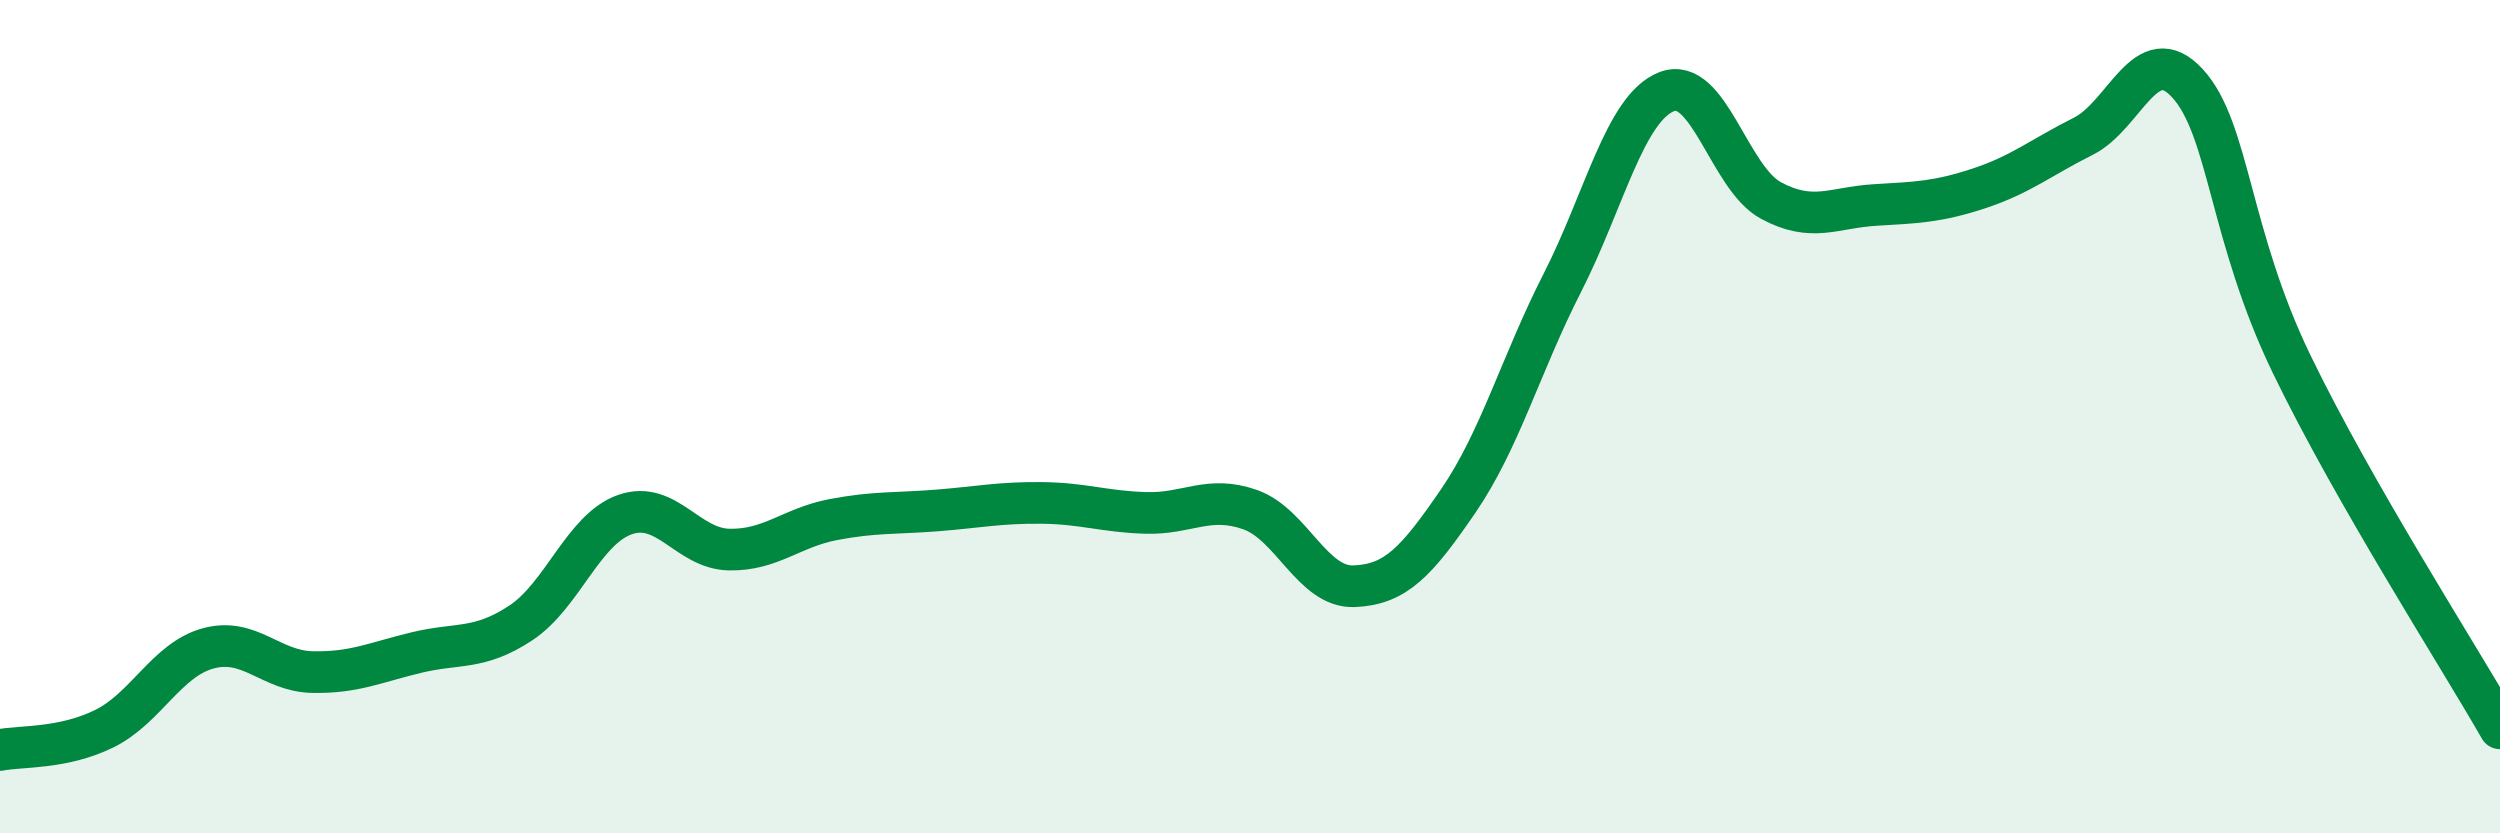
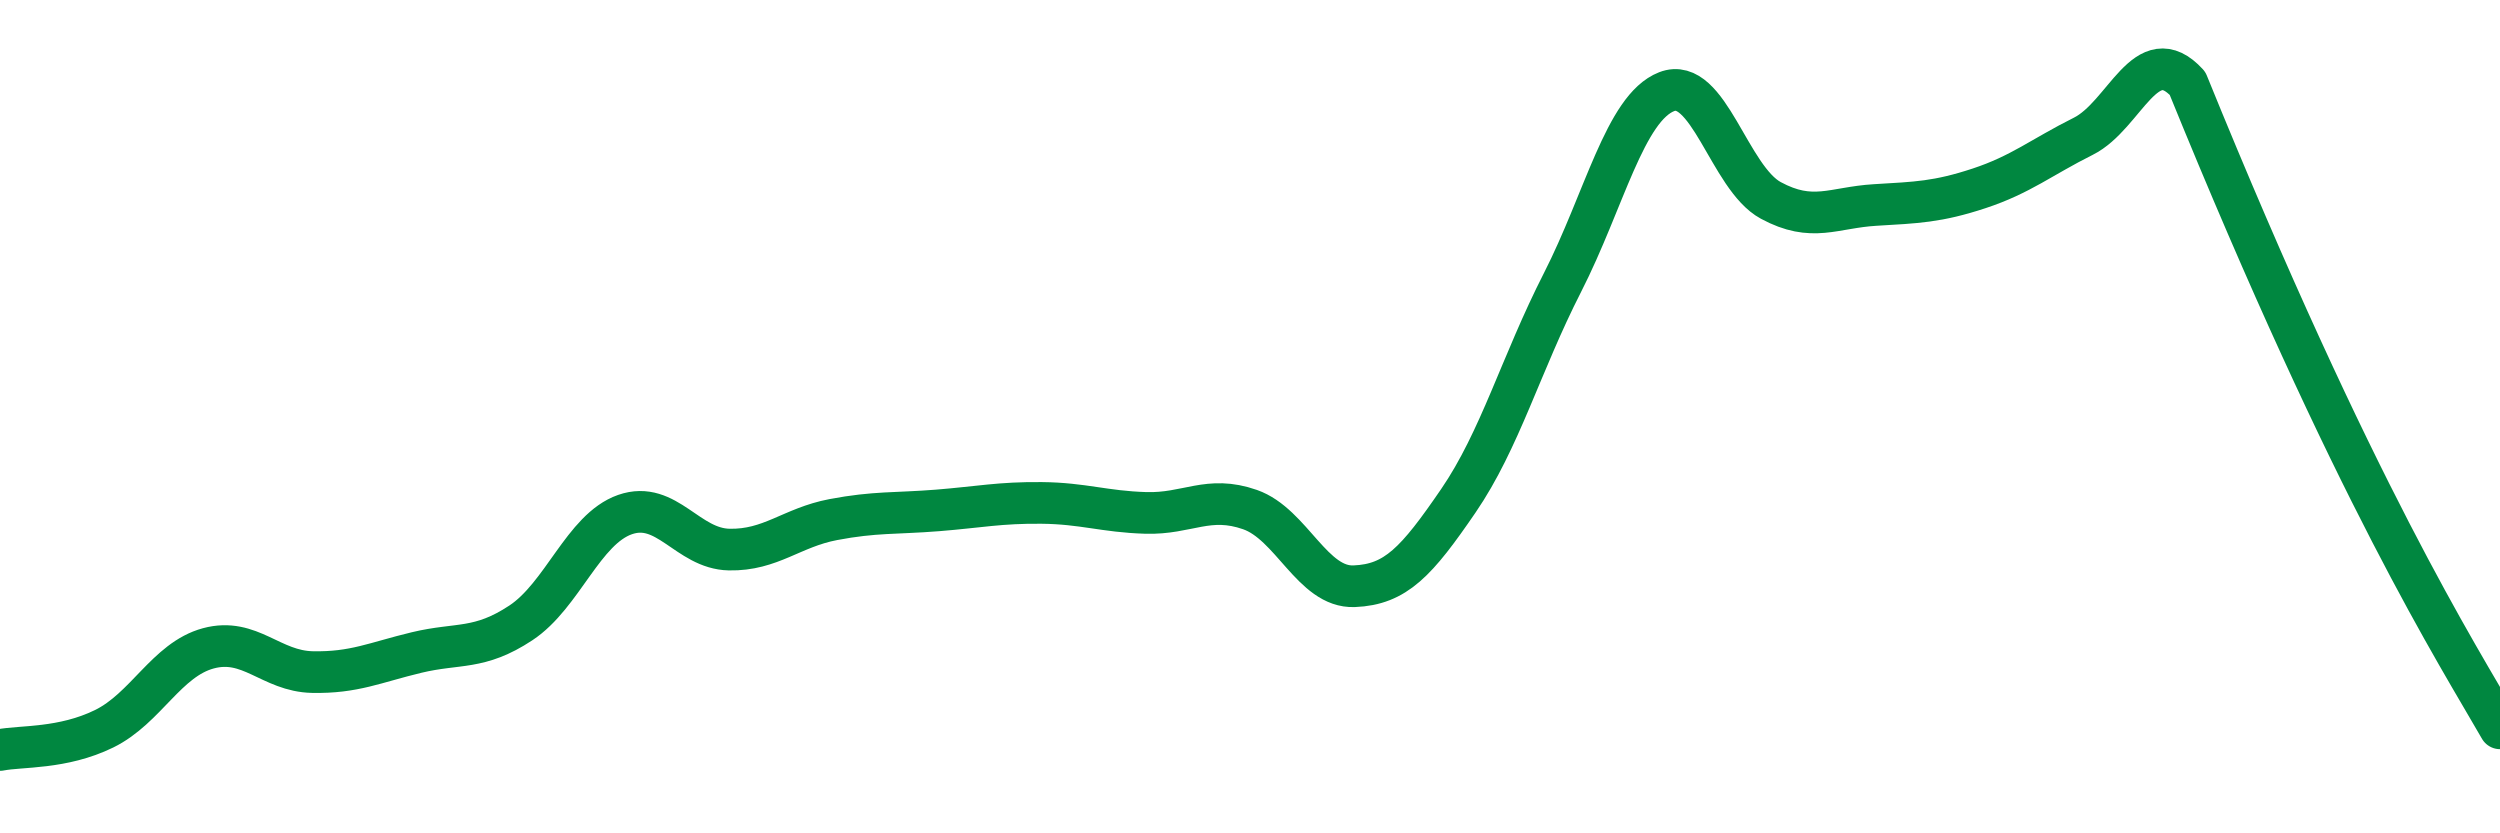
<svg xmlns="http://www.w3.org/2000/svg" width="60" height="20" viewBox="0 0 60 20">
-   <path d="M 0,18 C 0.5,17.9 1.5,17.98 2.5,17.49 C 3.5,17 4,15.83 5,15.56 C 6,15.29 6.5,16.11 7.5,16.13 C 8.5,16.15 9,15.9 10,15.66 C 11,15.42 11.5,15.61 12.5,14.95 C 13.5,14.29 14,12.7 15,12.35 C 16,12 16.5,13.17 17.5,13.19 C 18.5,13.21 19,12.66 20,12.47 C 21,12.28 21.5,12.33 22.5,12.25 C 23.5,12.17 24,12.06 25,12.07 C 26,12.08 26.5,12.28 27.5,12.31 C 28.5,12.34 29,11.88 30,12.23 C 31,12.58 31.5,14.11 32.5,14.07 C 33.5,14.03 34,13.48 35,12.02 C 36,10.56 36.5,8.74 37.5,6.78 C 38.5,4.82 39,2.59 40,2.2 C 41,1.81 41.5,4.27 42.5,4.81 C 43.5,5.35 44,4.98 45,4.92 C 46,4.86 46.5,4.85 47.5,4.52 C 48.5,4.19 49,3.77 50,3.27 C 51,2.77 51.5,0.91 52.5,2 C 53.5,3.09 53.5,5.64 55,8.74 C 56.5,11.84 59,15.73 60,17.48L60 20L0 20Z" fill="#008740" opacity="0.1" stroke-linecap="round" stroke-linejoin="round" />
-   <path d="M 0,18 C 0.5,17.9 1.5,17.98 2.5,17.49 C 3.5,17 4,15.83 5,15.56 C 6,15.29 6.5,16.11 7.5,16.13 C 8.5,16.15 9,15.9 10,15.66 C 11,15.42 11.5,15.61 12.5,14.95 C 13.5,14.29 14,12.7 15,12.35 C 16,12 16.5,13.17 17.5,13.19 C 18.5,13.21 19,12.66 20,12.47 C 21,12.28 21.5,12.33 22.5,12.25 C 23.5,12.17 24,12.06 25,12.07 C 26,12.08 26.5,12.28 27.5,12.31 C 28.5,12.34 29,11.88 30,12.23 C 31,12.58 31.5,14.11 32.5,14.07 C 33.5,14.03 34,13.48 35,12.02 C 36,10.56 36.5,8.74 37.5,6.78 C 38.5,4.82 39,2.59 40,2.2 C 41,1.81 41.5,4.27 42.5,4.81 C 43.5,5.35 44,4.98 45,4.92 C 46,4.86 46.5,4.85 47.5,4.52 C 48.5,4.19 49,3.77 50,3.27 C 51,2.77 51.5,0.91 52.5,2 C 53.5,3.09 53.5,5.64 55,8.74 C 56.5,11.84 59,15.73 60,17.48" stroke="#008740" stroke-width="1" fill="none" stroke-linecap="round" stroke-linejoin="round" />
+   <path d="M 0,18 C 0.5,17.9 1.5,17.98 2.5,17.49 C 3.5,17 4,15.83 5,15.56 C 6,15.29 6.5,16.11 7.5,16.13 C 8.5,16.15 9,15.9 10,15.66 C 11,15.42 11.5,15.61 12.5,14.95 C 13.5,14.29 14,12.7 15,12.35 C 16,12 16.5,13.17 17.5,13.19 C 18.5,13.21 19,12.66 20,12.47 C 21,12.28 21.5,12.33 22.5,12.25 C 23.5,12.17 24,12.06 25,12.07 C 26,12.08 26.5,12.28 27.5,12.31 C 28.5,12.34 29,11.88 30,12.23 C 31,12.58 31.5,14.11 32.5,14.07 C 33.5,14.03 34,13.48 35,12.02 C 36,10.56 36.5,8.74 37.5,6.78 C 38.5,4.82 39,2.59 40,2.2 C 41,1.81 41.5,4.27 42.5,4.81 C 43.5,5.35 44,4.98 45,4.92 C 46,4.86 46.5,4.85 47.5,4.52 C 48.5,4.19 49,3.77 50,3.27 C 51,2.77 51.5,0.91 52.5,2 C 56.5,11.84 59,15.73 60,17.48" stroke="#008740" stroke-width="1" fill="none" stroke-linecap="round" stroke-linejoin="round" />
</svg>